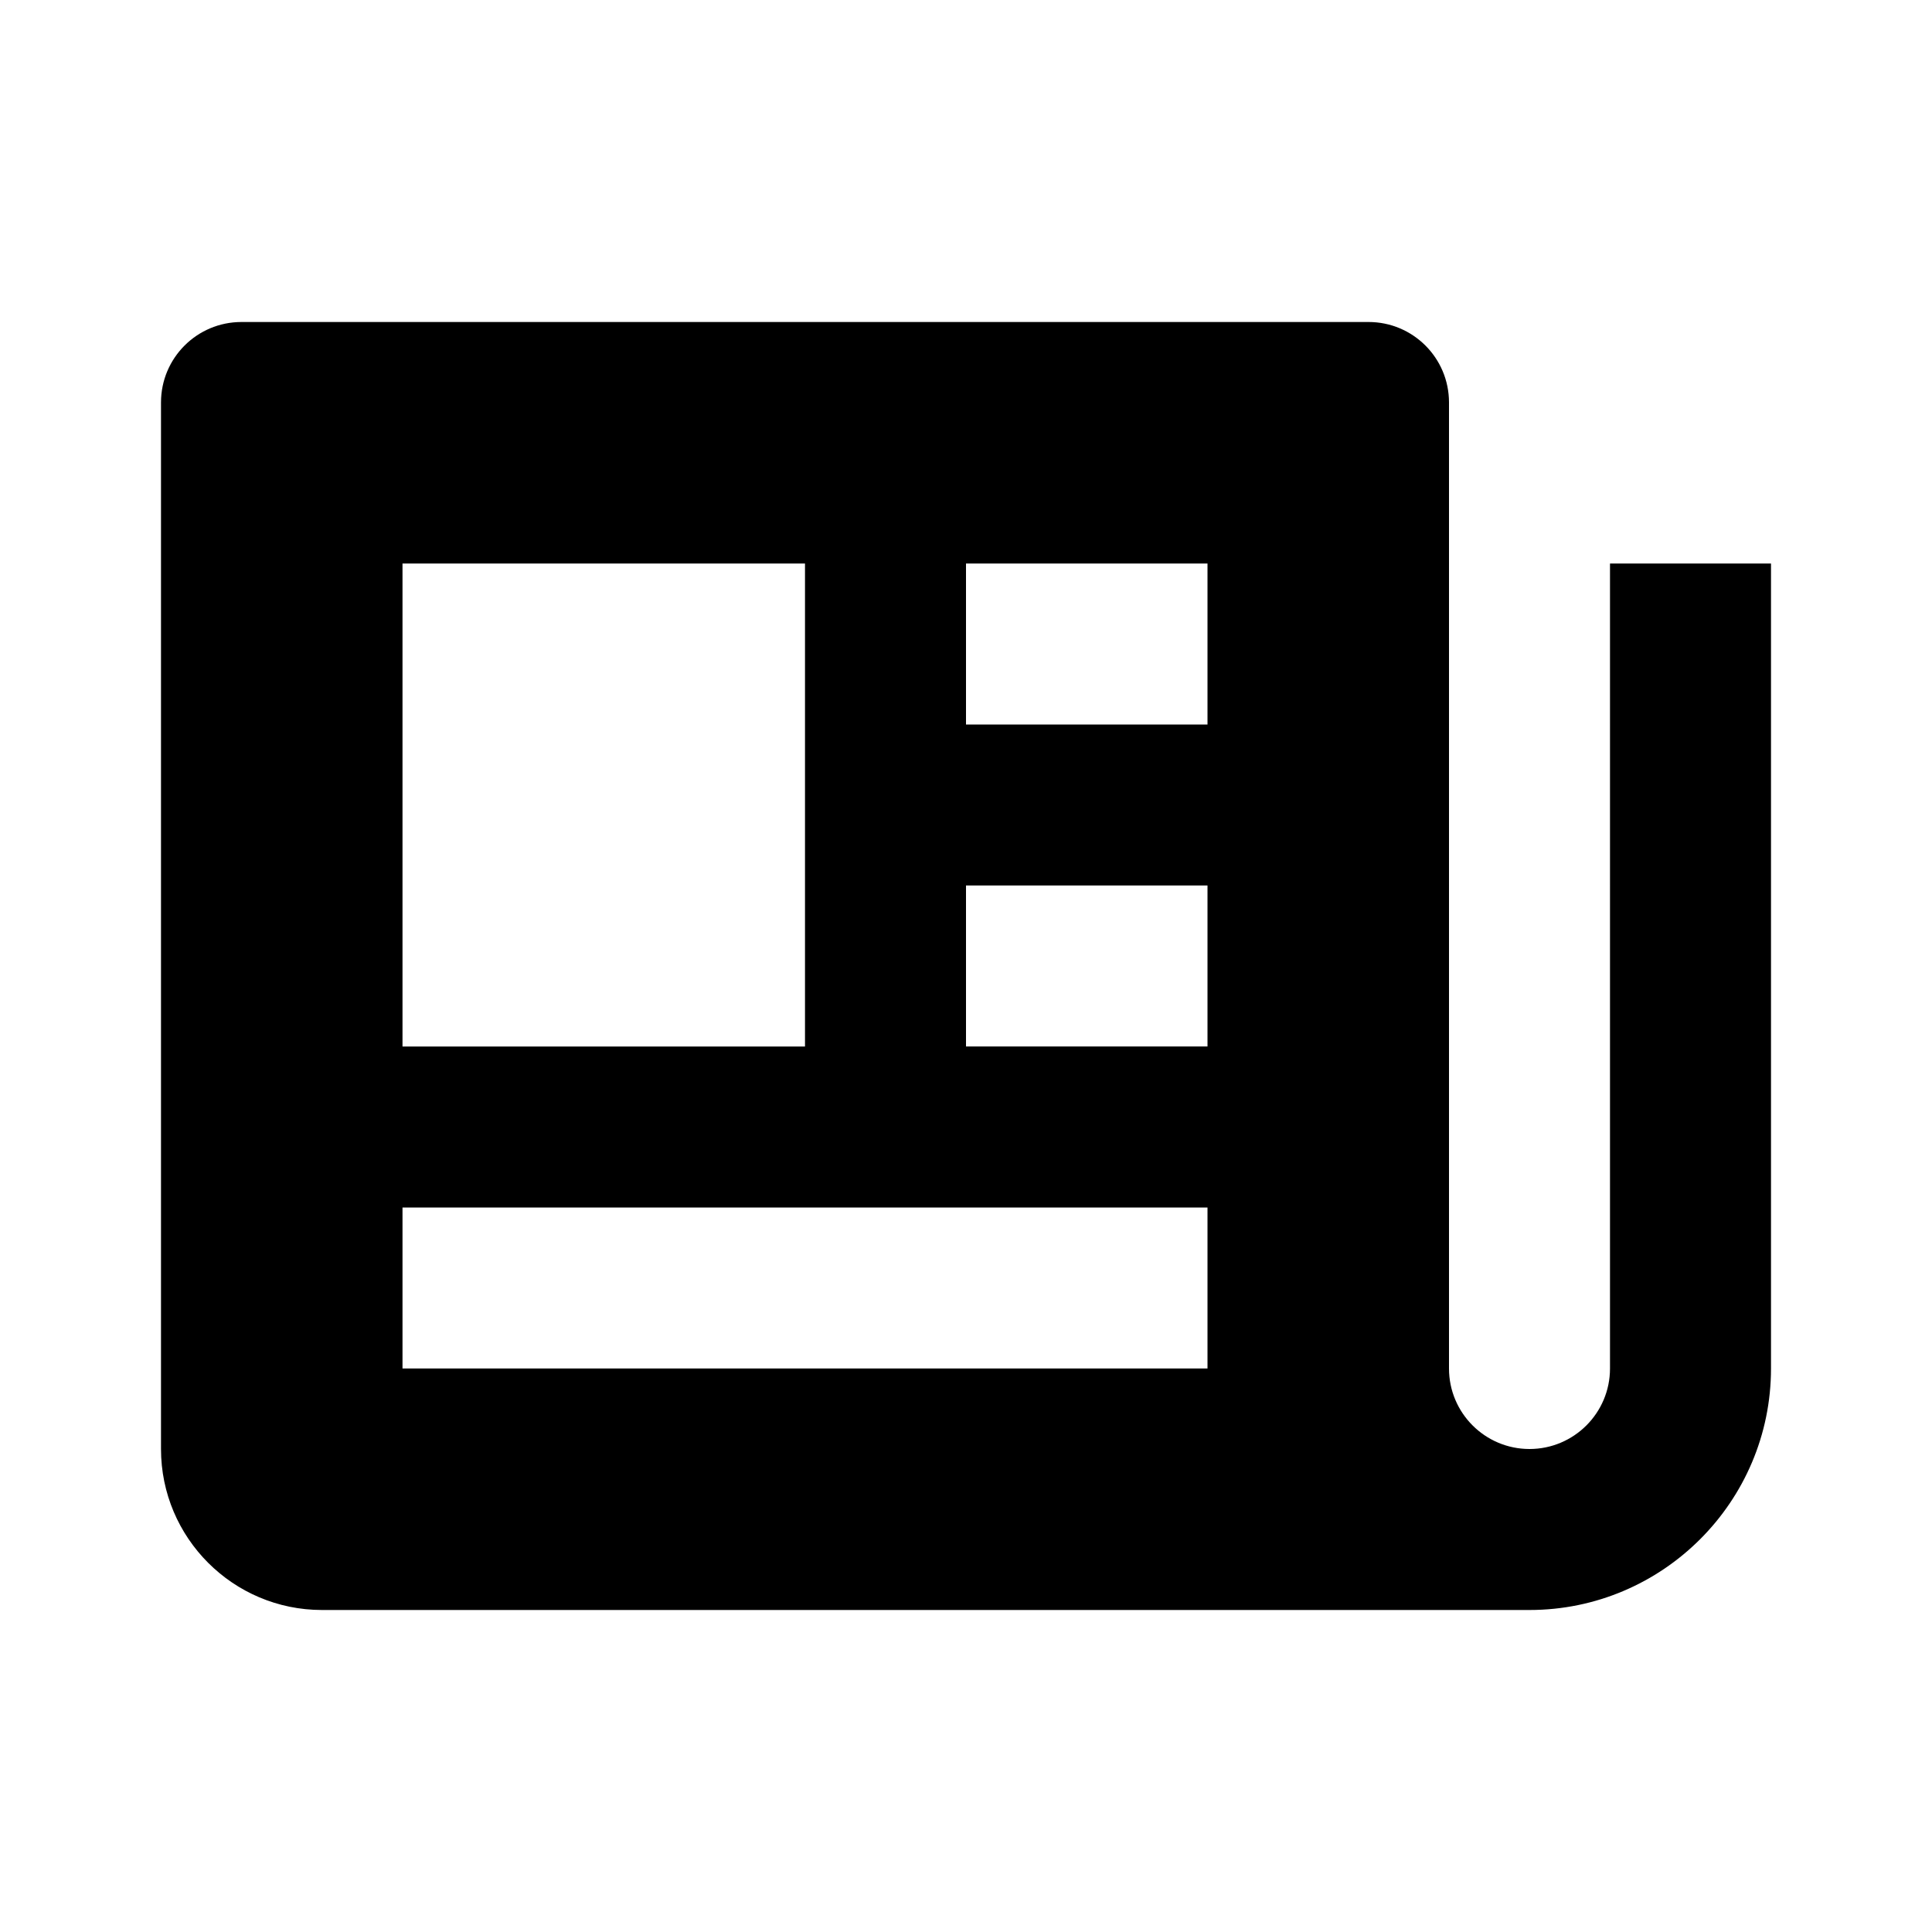
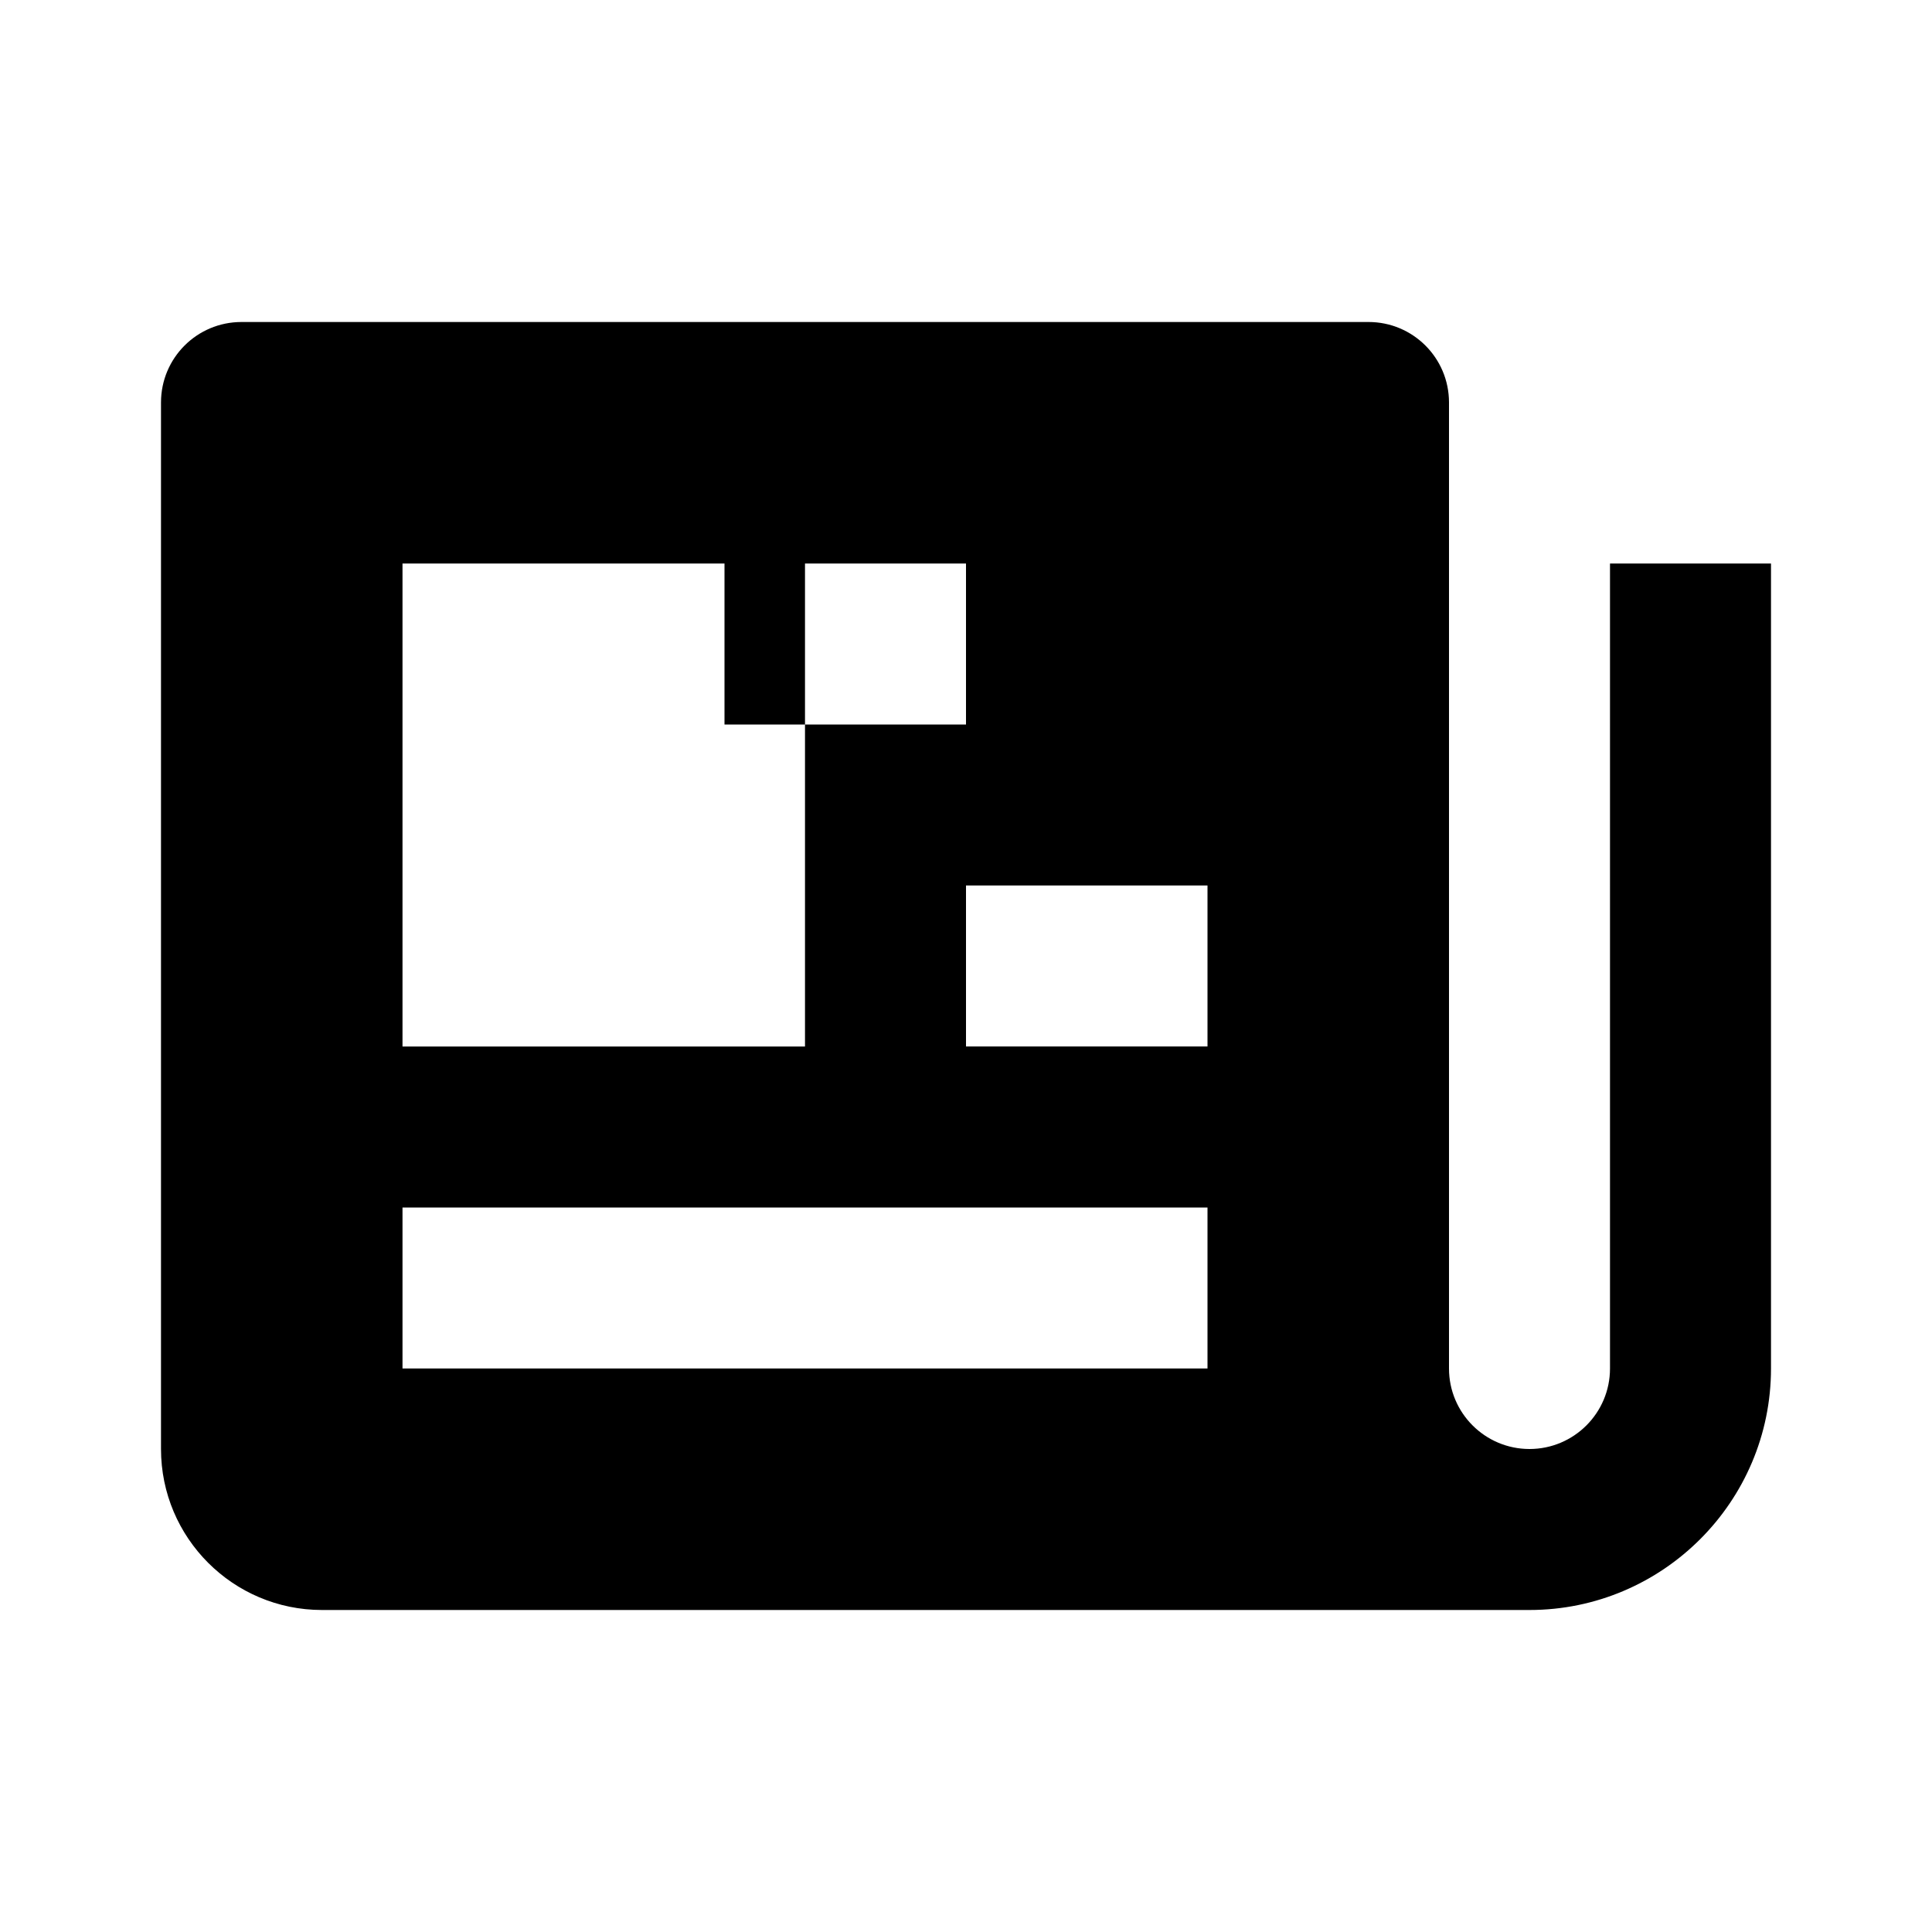
<svg xmlns="http://www.w3.org/2000/svg" width="24" height="24" viewBox="0 0 24 24">
-   <path d="M20,17c0,0.552-0.448,1-1,1s-1-0.448-1-1V5c0-0.553-0.447-1-1-1H3C2.447,4,2,4.447,2,5v13c0,1.104,0.896,2,2,2h11h2.172 H19c1.654,0,3-1.346,3-3V7h-2V17z M12,7h3v2h-3V7z M12,11h3v2h-3V11z M5,7h5v6H5V7z M5,17v-2h10v2H5z" />
+   <path d="M20,17c0,0.552-0.448,1-1,1s-1-0.448-1-1V5c0-0.553-0.447-1-1-1H3C2.447,4,2,4.447,2,5v13c0,1.104,0.896,2,2,2h11h2.172 H19c1.654,0,3-1.346,3-3V7h-2V17z M12,7v2h-3V7z M12,11h3v2h-3V11z M5,7h5v6H5V7z M5,17v-2h10v2H5z" />
</svg>